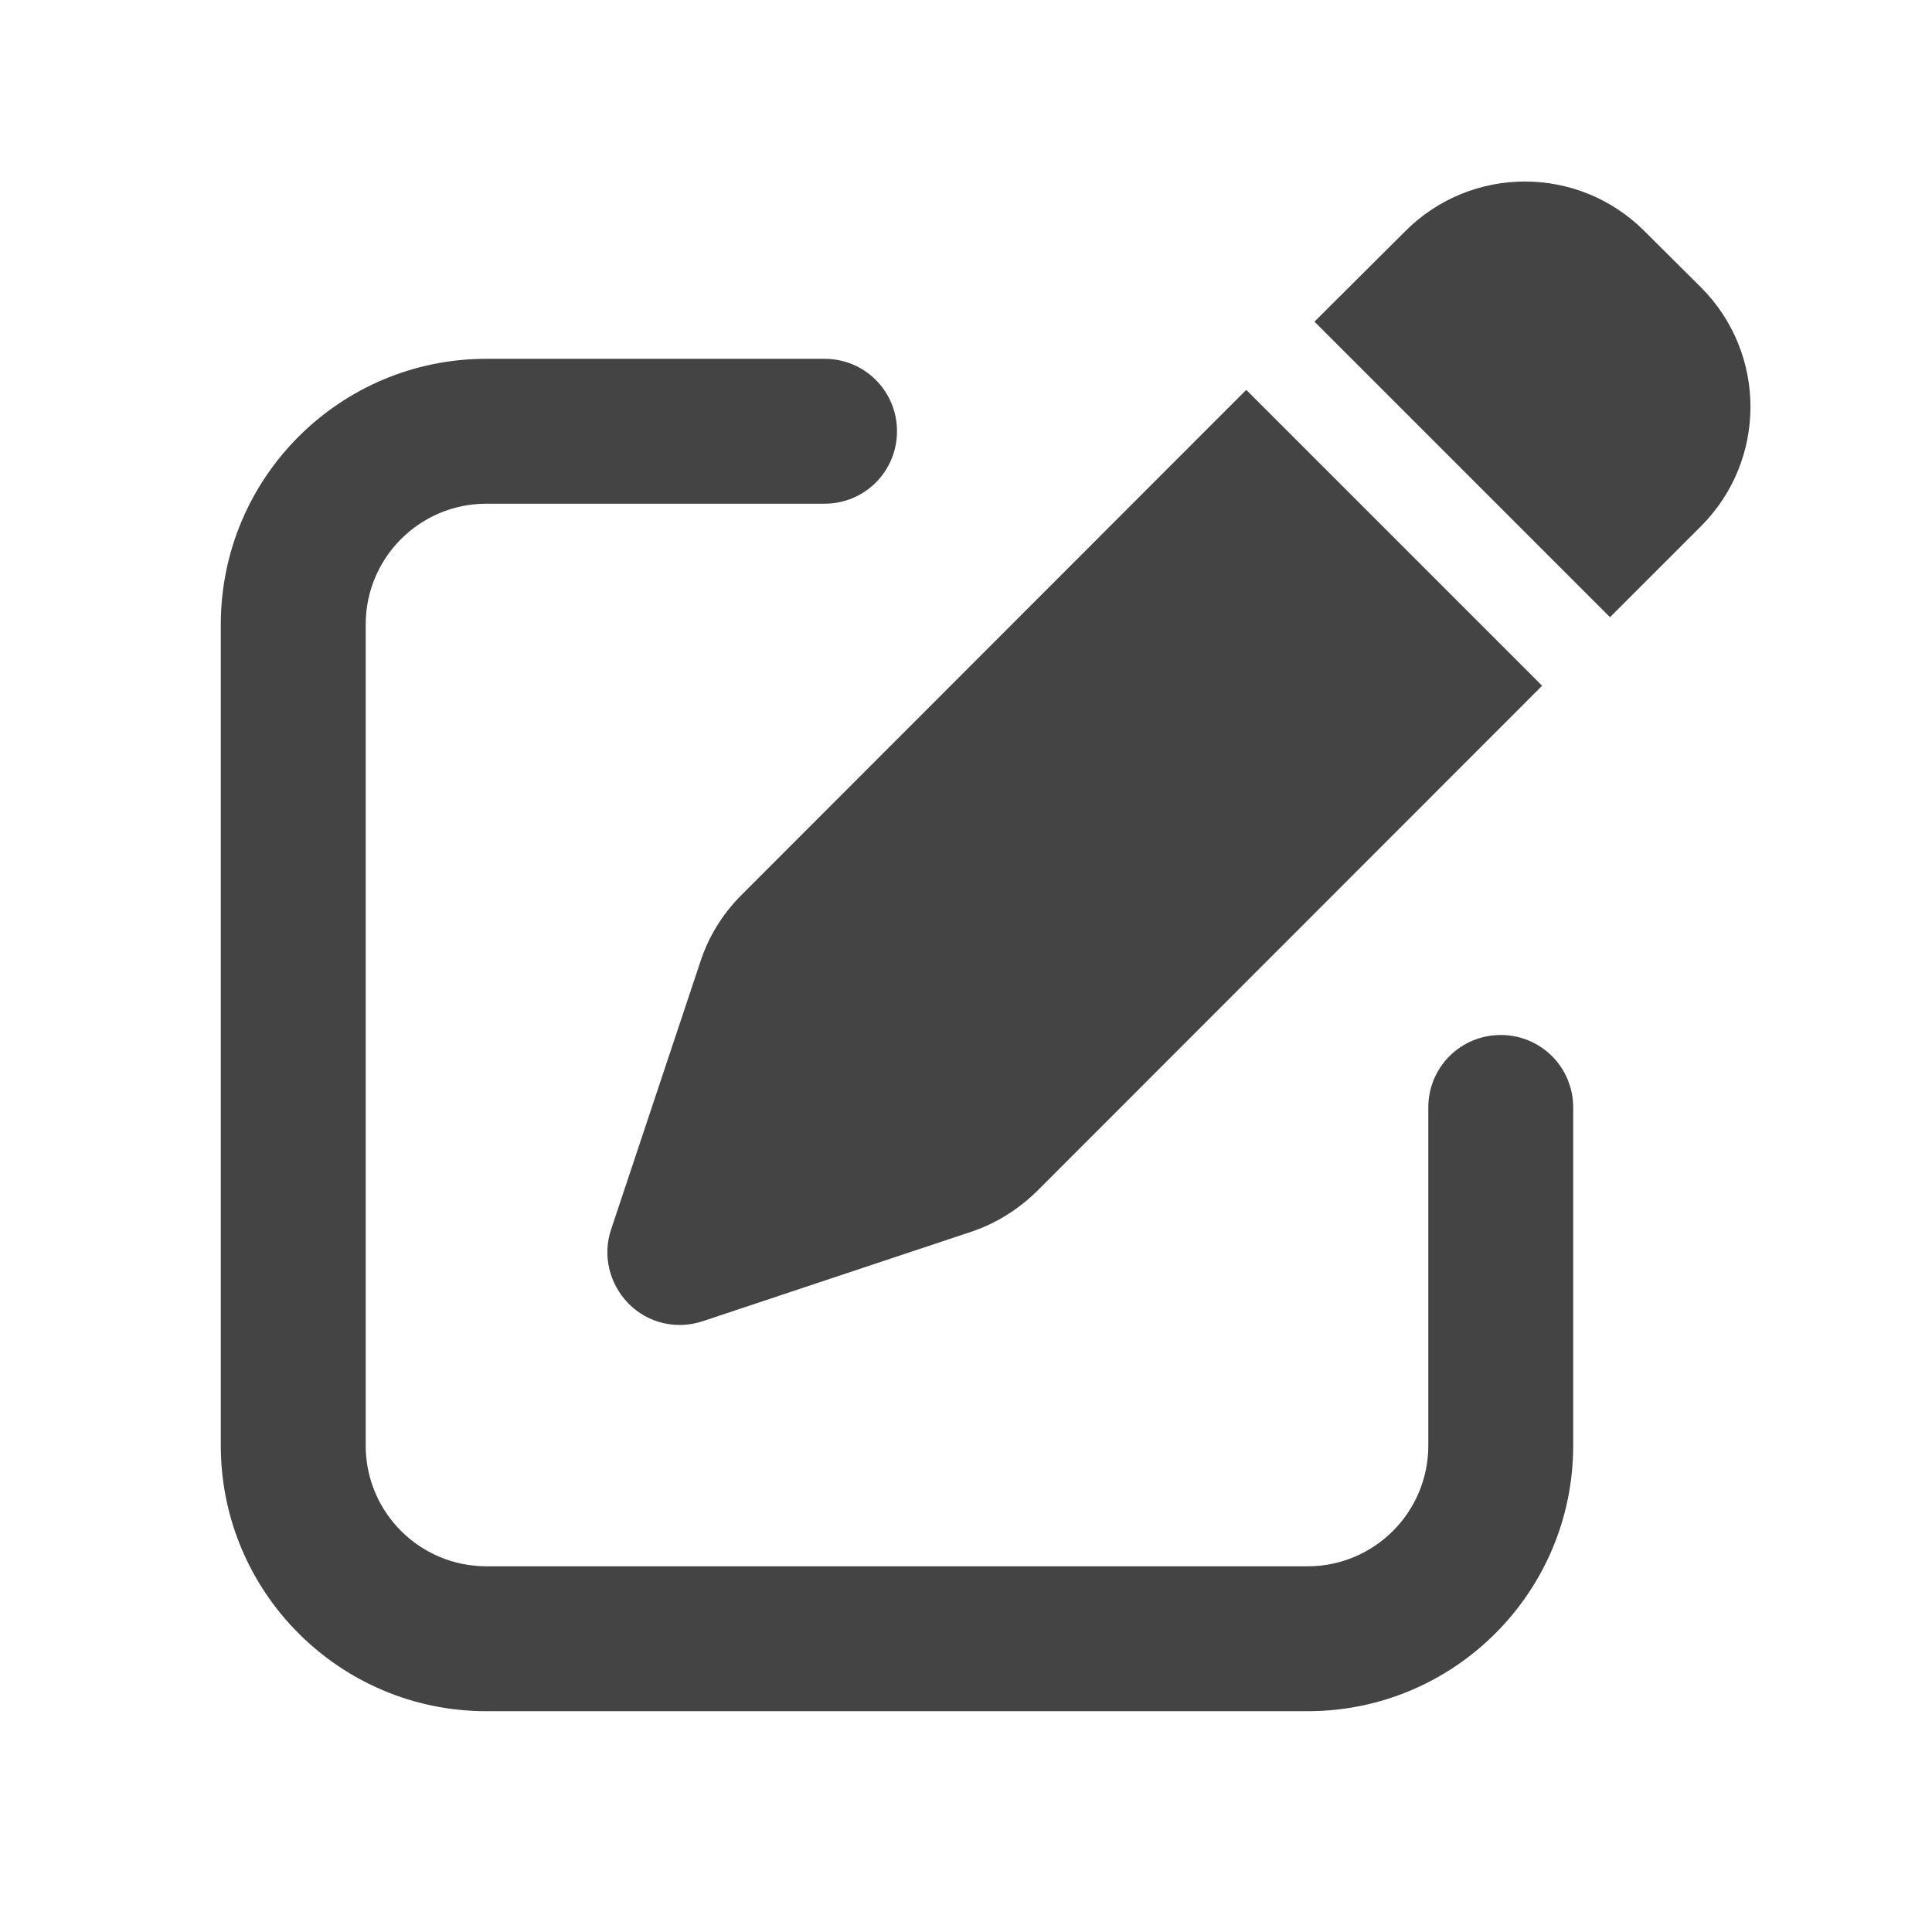
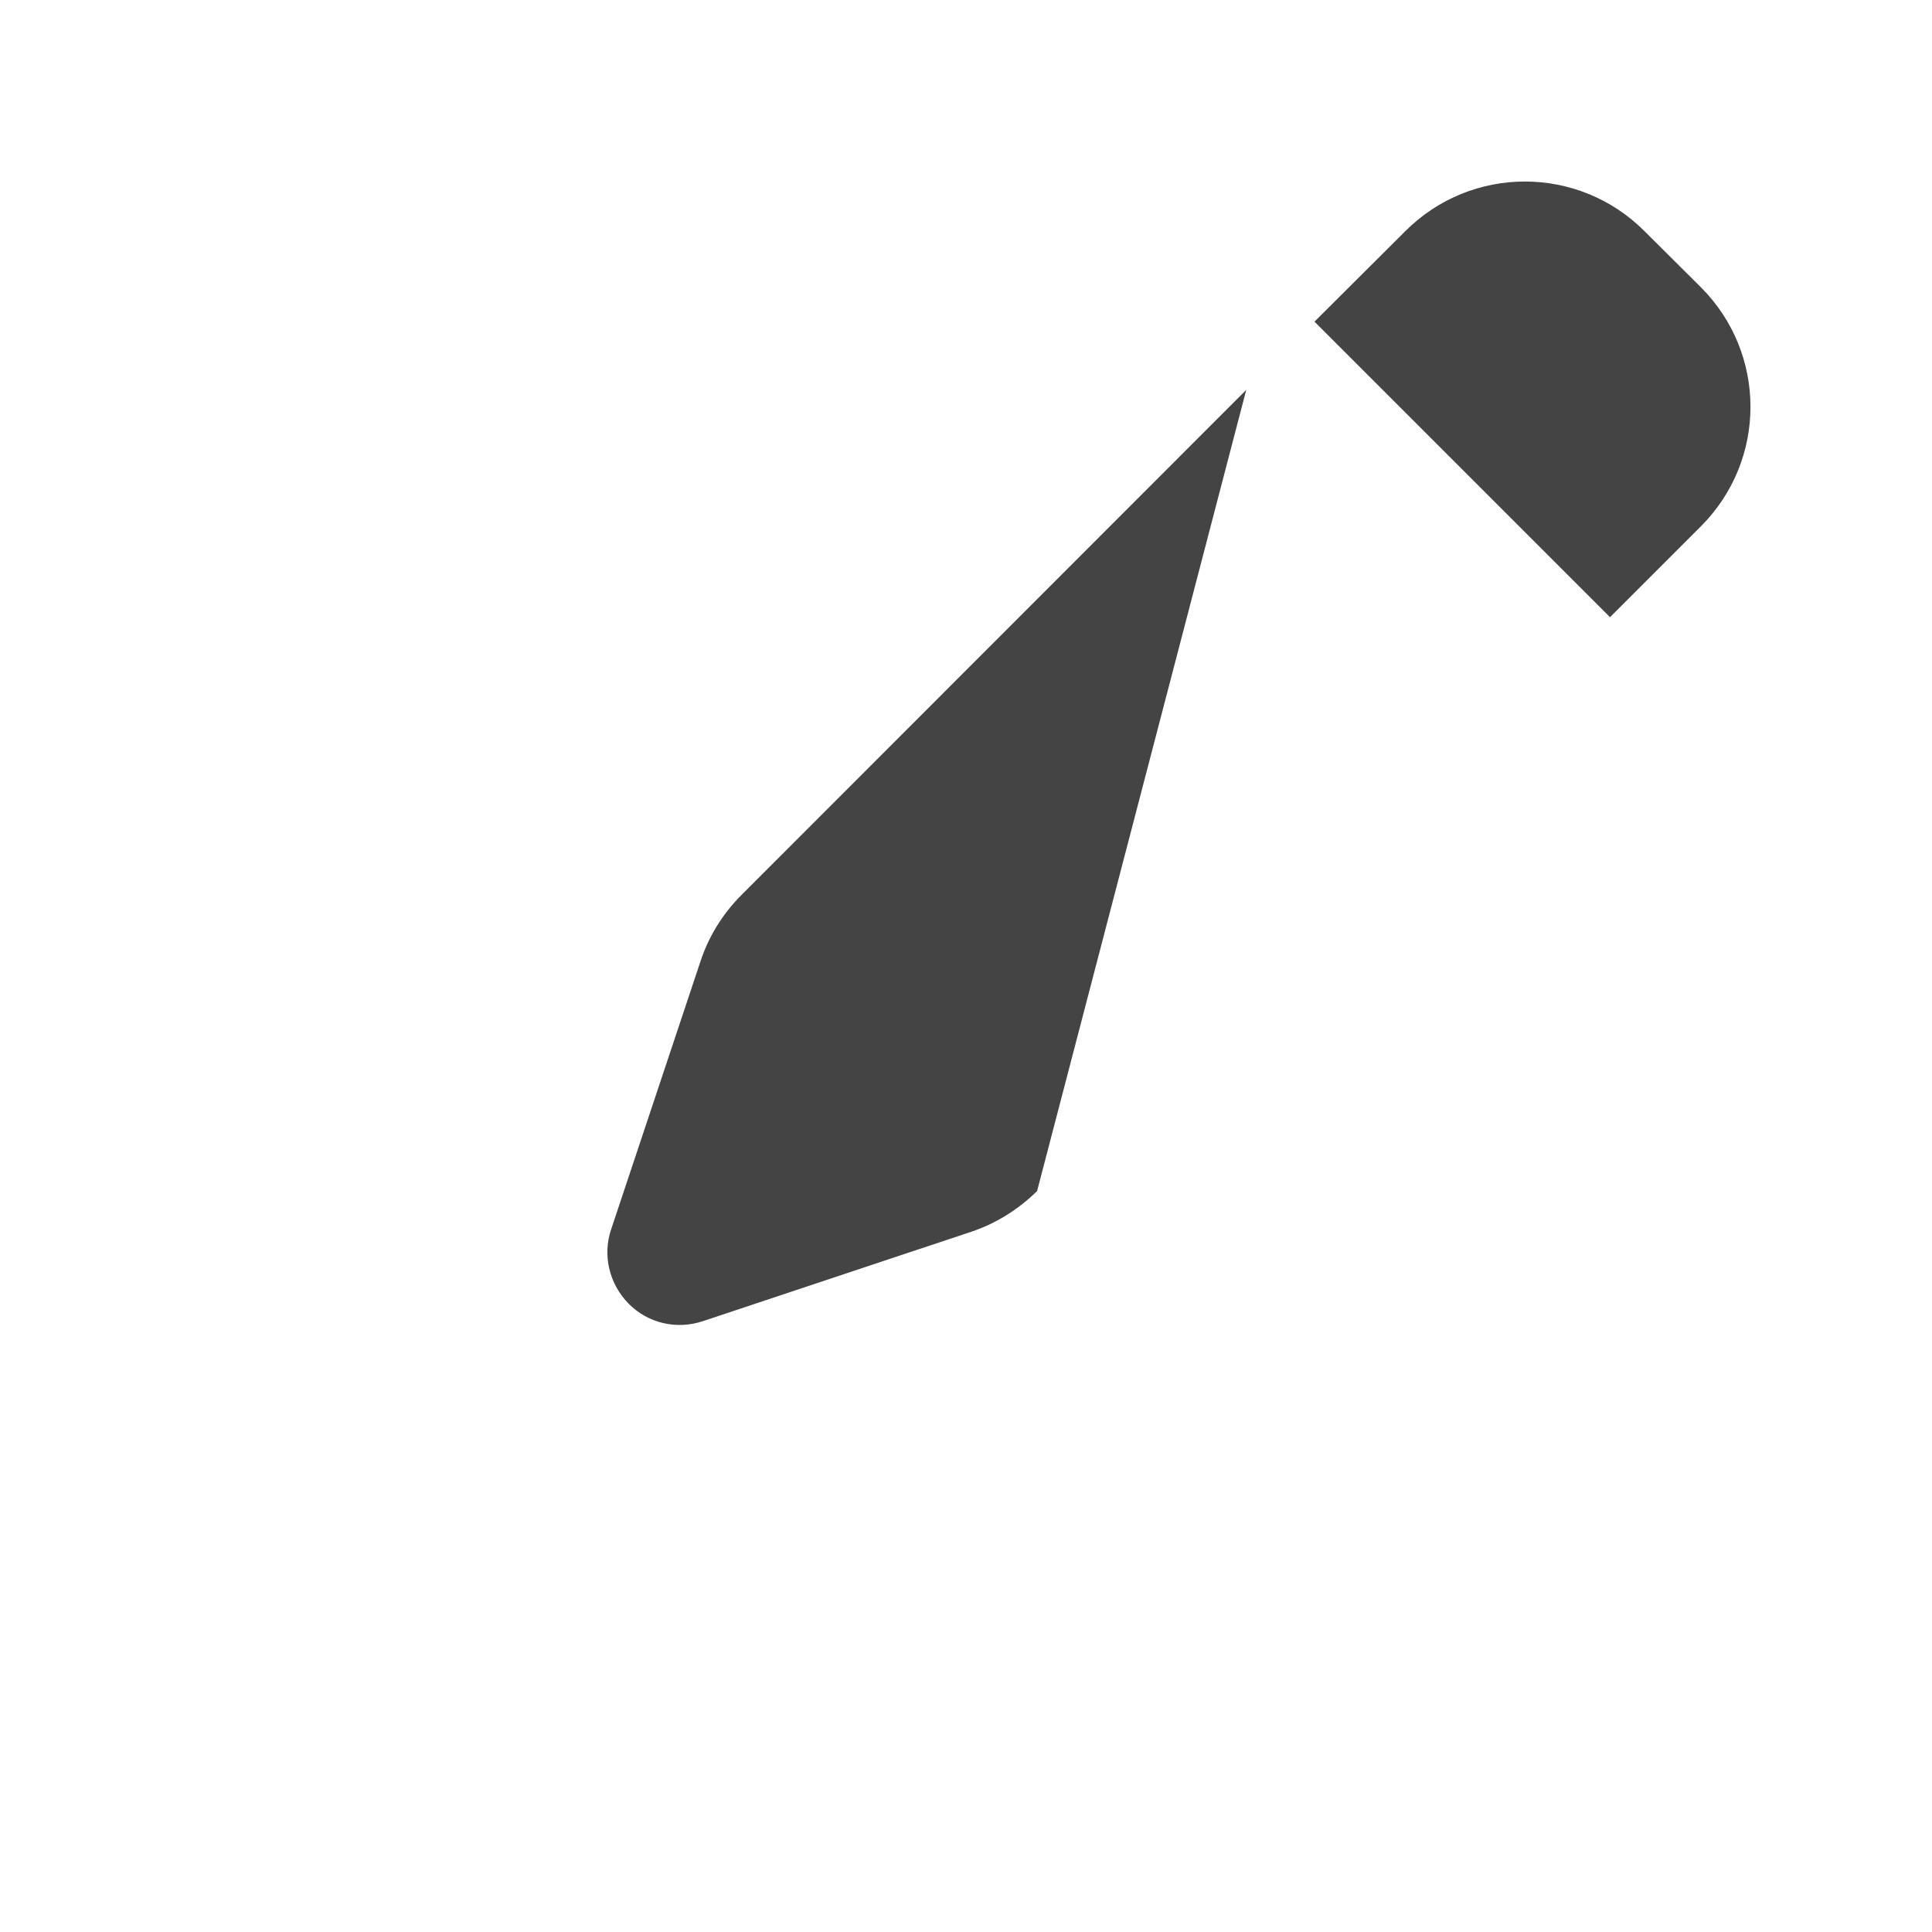
<svg xmlns="http://www.w3.org/2000/svg" width="35" height="35" viewBox="0 0 35 35" fill="none">
  <g clip-path="url(#clip0_7_19)">
-     <path d="M29.791 4.187C28.593 2.989 26.657 2.989 25.459 4.187L23.813 5.827L29.167 11.181L30.813 9.535C32.011 8.337 32.011 6.402 30.813 5.204L29.791 4.187ZM13.428 16.218C13.095 16.552 12.838 16.962 12.69 17.416L11.071 22.272C10.912 22.742 11.038 23.262 11.388 23.617C11.738 23.973 12.258 24.093 12.734 23.934L17.59 22.316C18.038 22.168 18.448 21.911 18.788 21.577L27.937 12.423L22.577 7.063L13.428 16.218Z" fill="#444444" />
-     <path d="M8.812 6.5C6.155 6.5 4 8.655 4 11.312V26.188C4 28.845 6.155 31 8.812 31H23.688C26.345 31 28.5 28.845 28.5 26.188V20.062C28.5 19.335 27.915 18.75 27.188 18.75C26.46 18.75 25.875 19.335 25.875 20.062V26.188C25.875 27.396 24.896 28.375 23.688 28.375H8.812C7.604 28.375 6.625 27.396 6.625 26.188V11.312C6.625 10.104 7.604 9.125 8.812 9.125H14.938C15.665 9.125 16.25 8.54 16.25 7.812C16.25 7.085 15.665 6.5 14.938 6.5H8.812Z" fill="#444444" />
+     <path d="M29.791 4.187C28.593 2.989 26.657 2.989 25.459 4.187L23.813 5.827L29.167 11.181L30.813 9.535C32.011 8.337 32.011 6.402 30.813 5.204L29.791 4.187ZM13.428 16.218C13.095 16.552 12.838 16.962 12.69 17.416L11.071 22.272C10.912 22.742 11.038 23.262 11.388 23.617C11.738 23.973 12.258 24.093 12.734 23.934L17.59 22.316C18.038 22.168 18.448 21.911 18.788 21.577L22.577 7.063L13.428 16.218Z" fill="#444444" />
  </g>
  <defs>
    <clipPath id="clip0_7_19">
      <rect x="4" y="3" width="28" height="28" rx="4" fill="white" />
    </clipPath>
  </defs>
</svg>